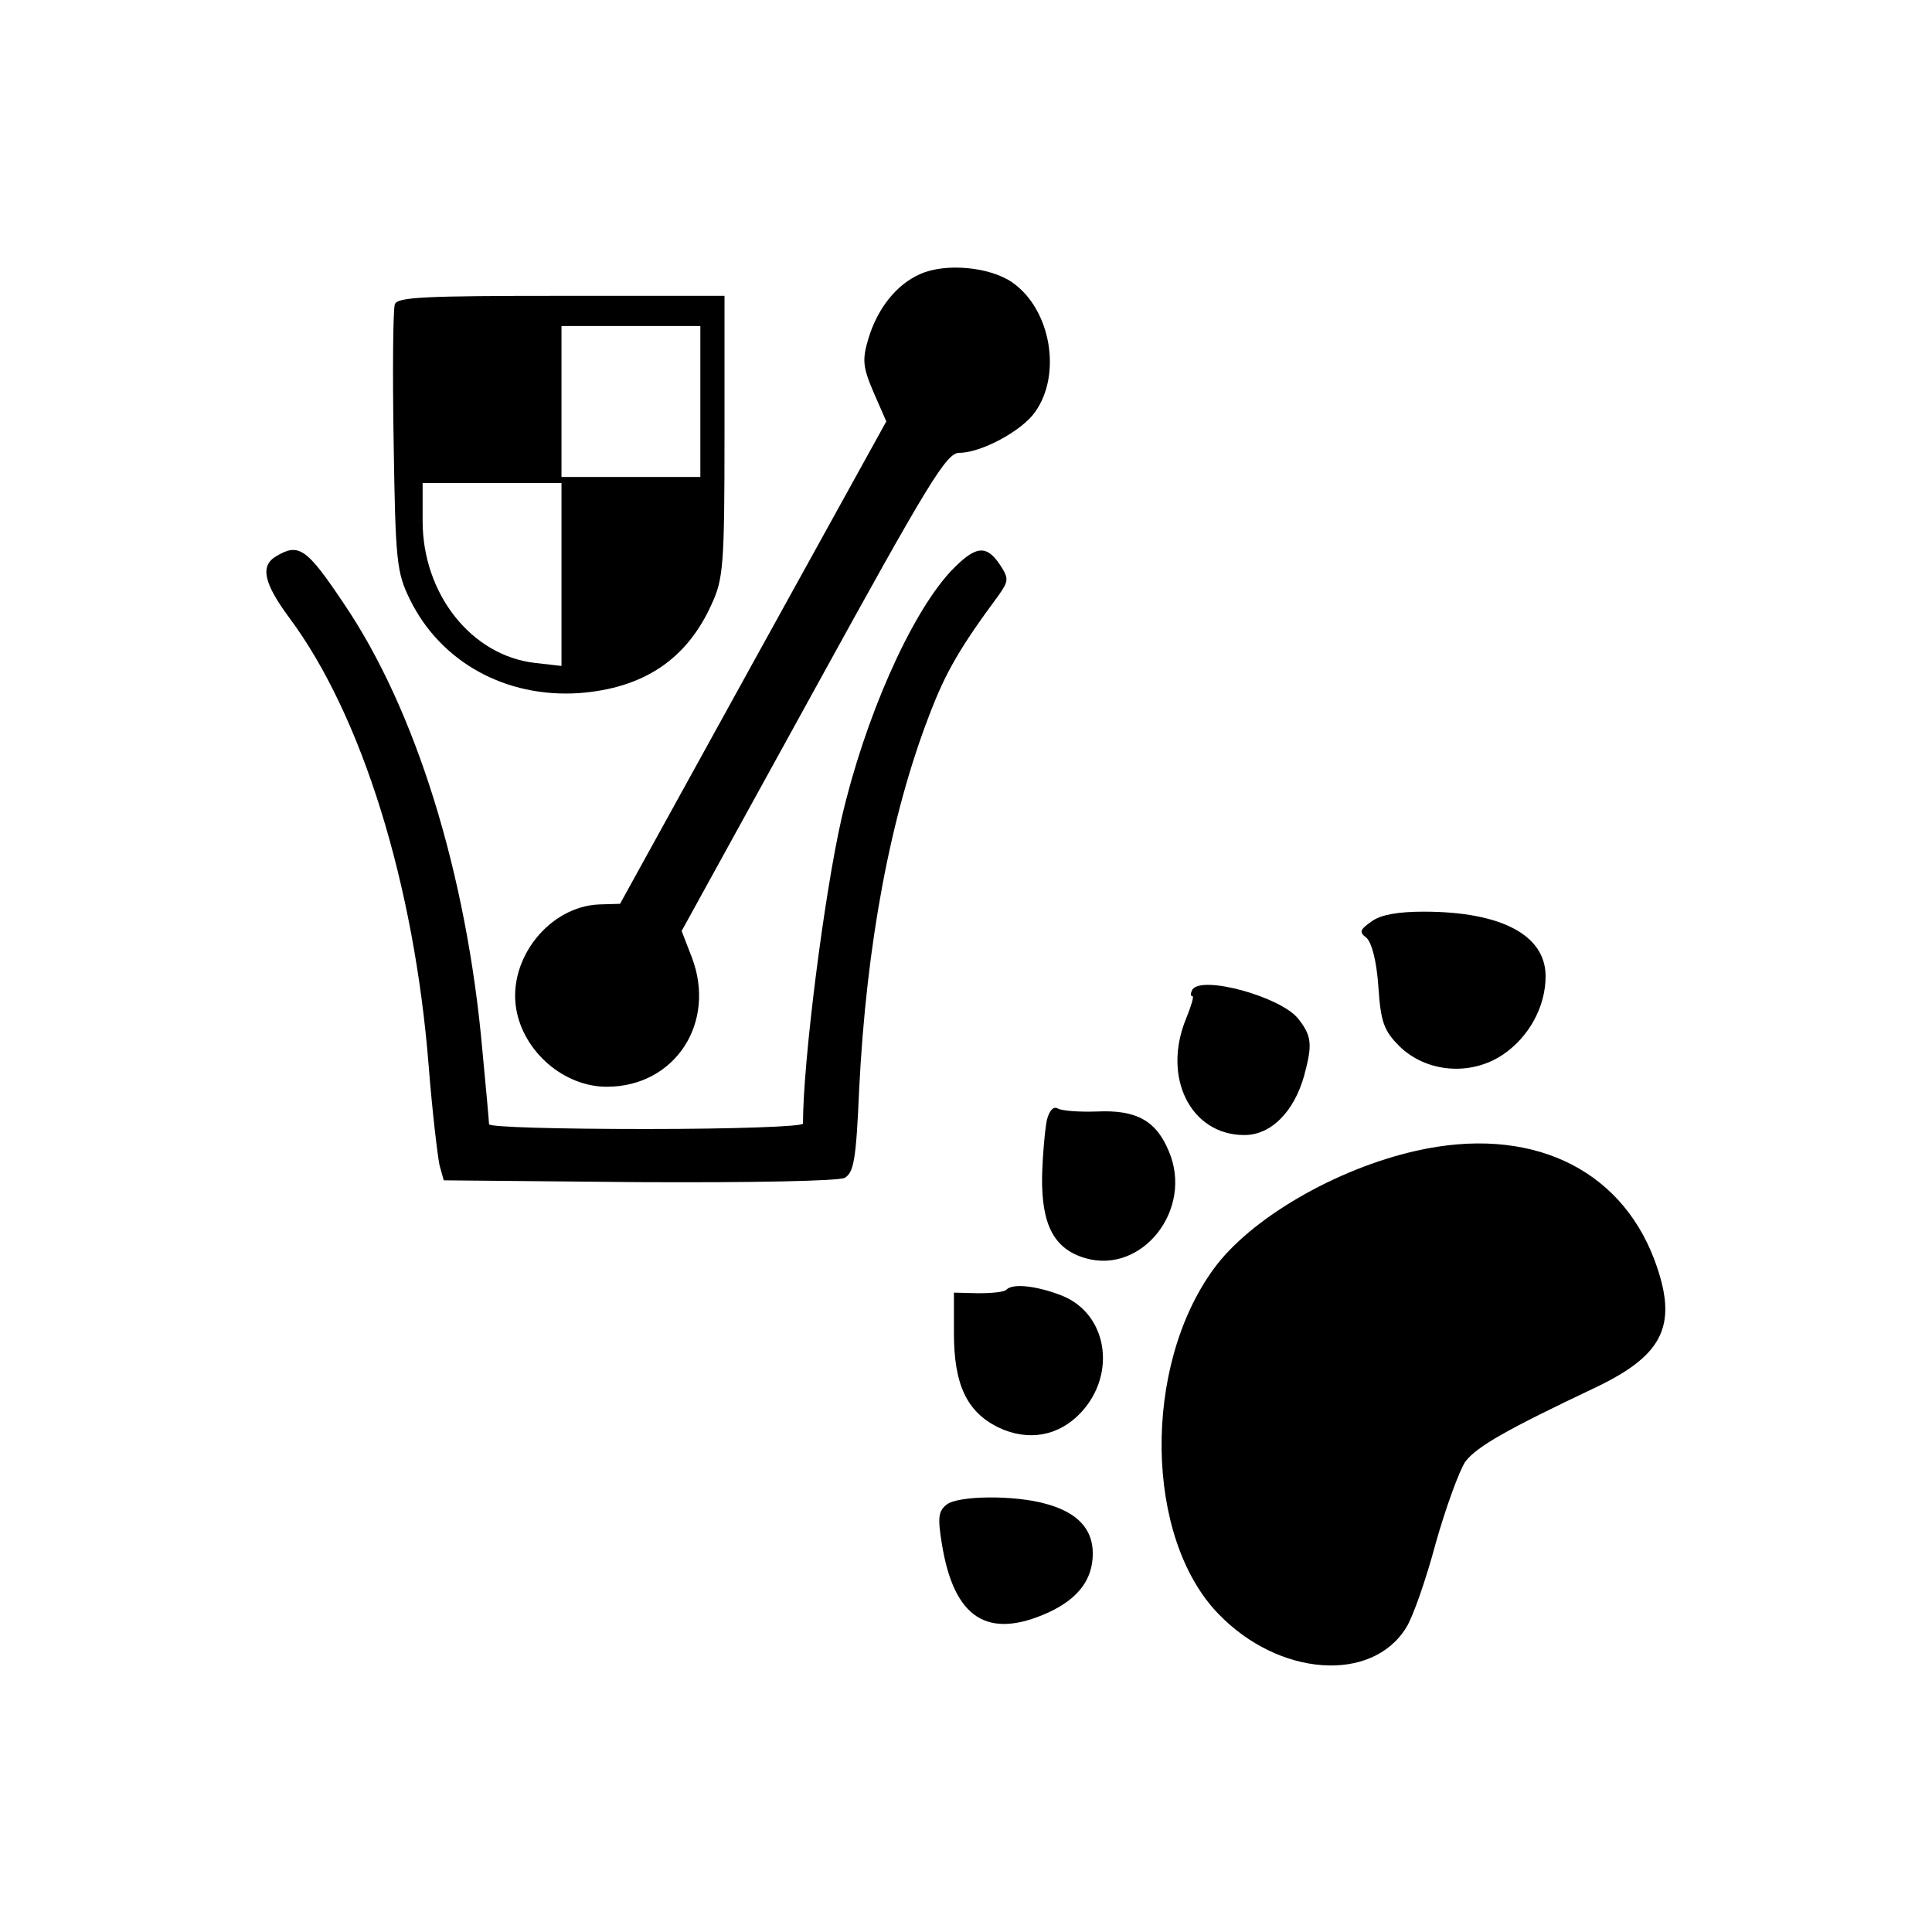
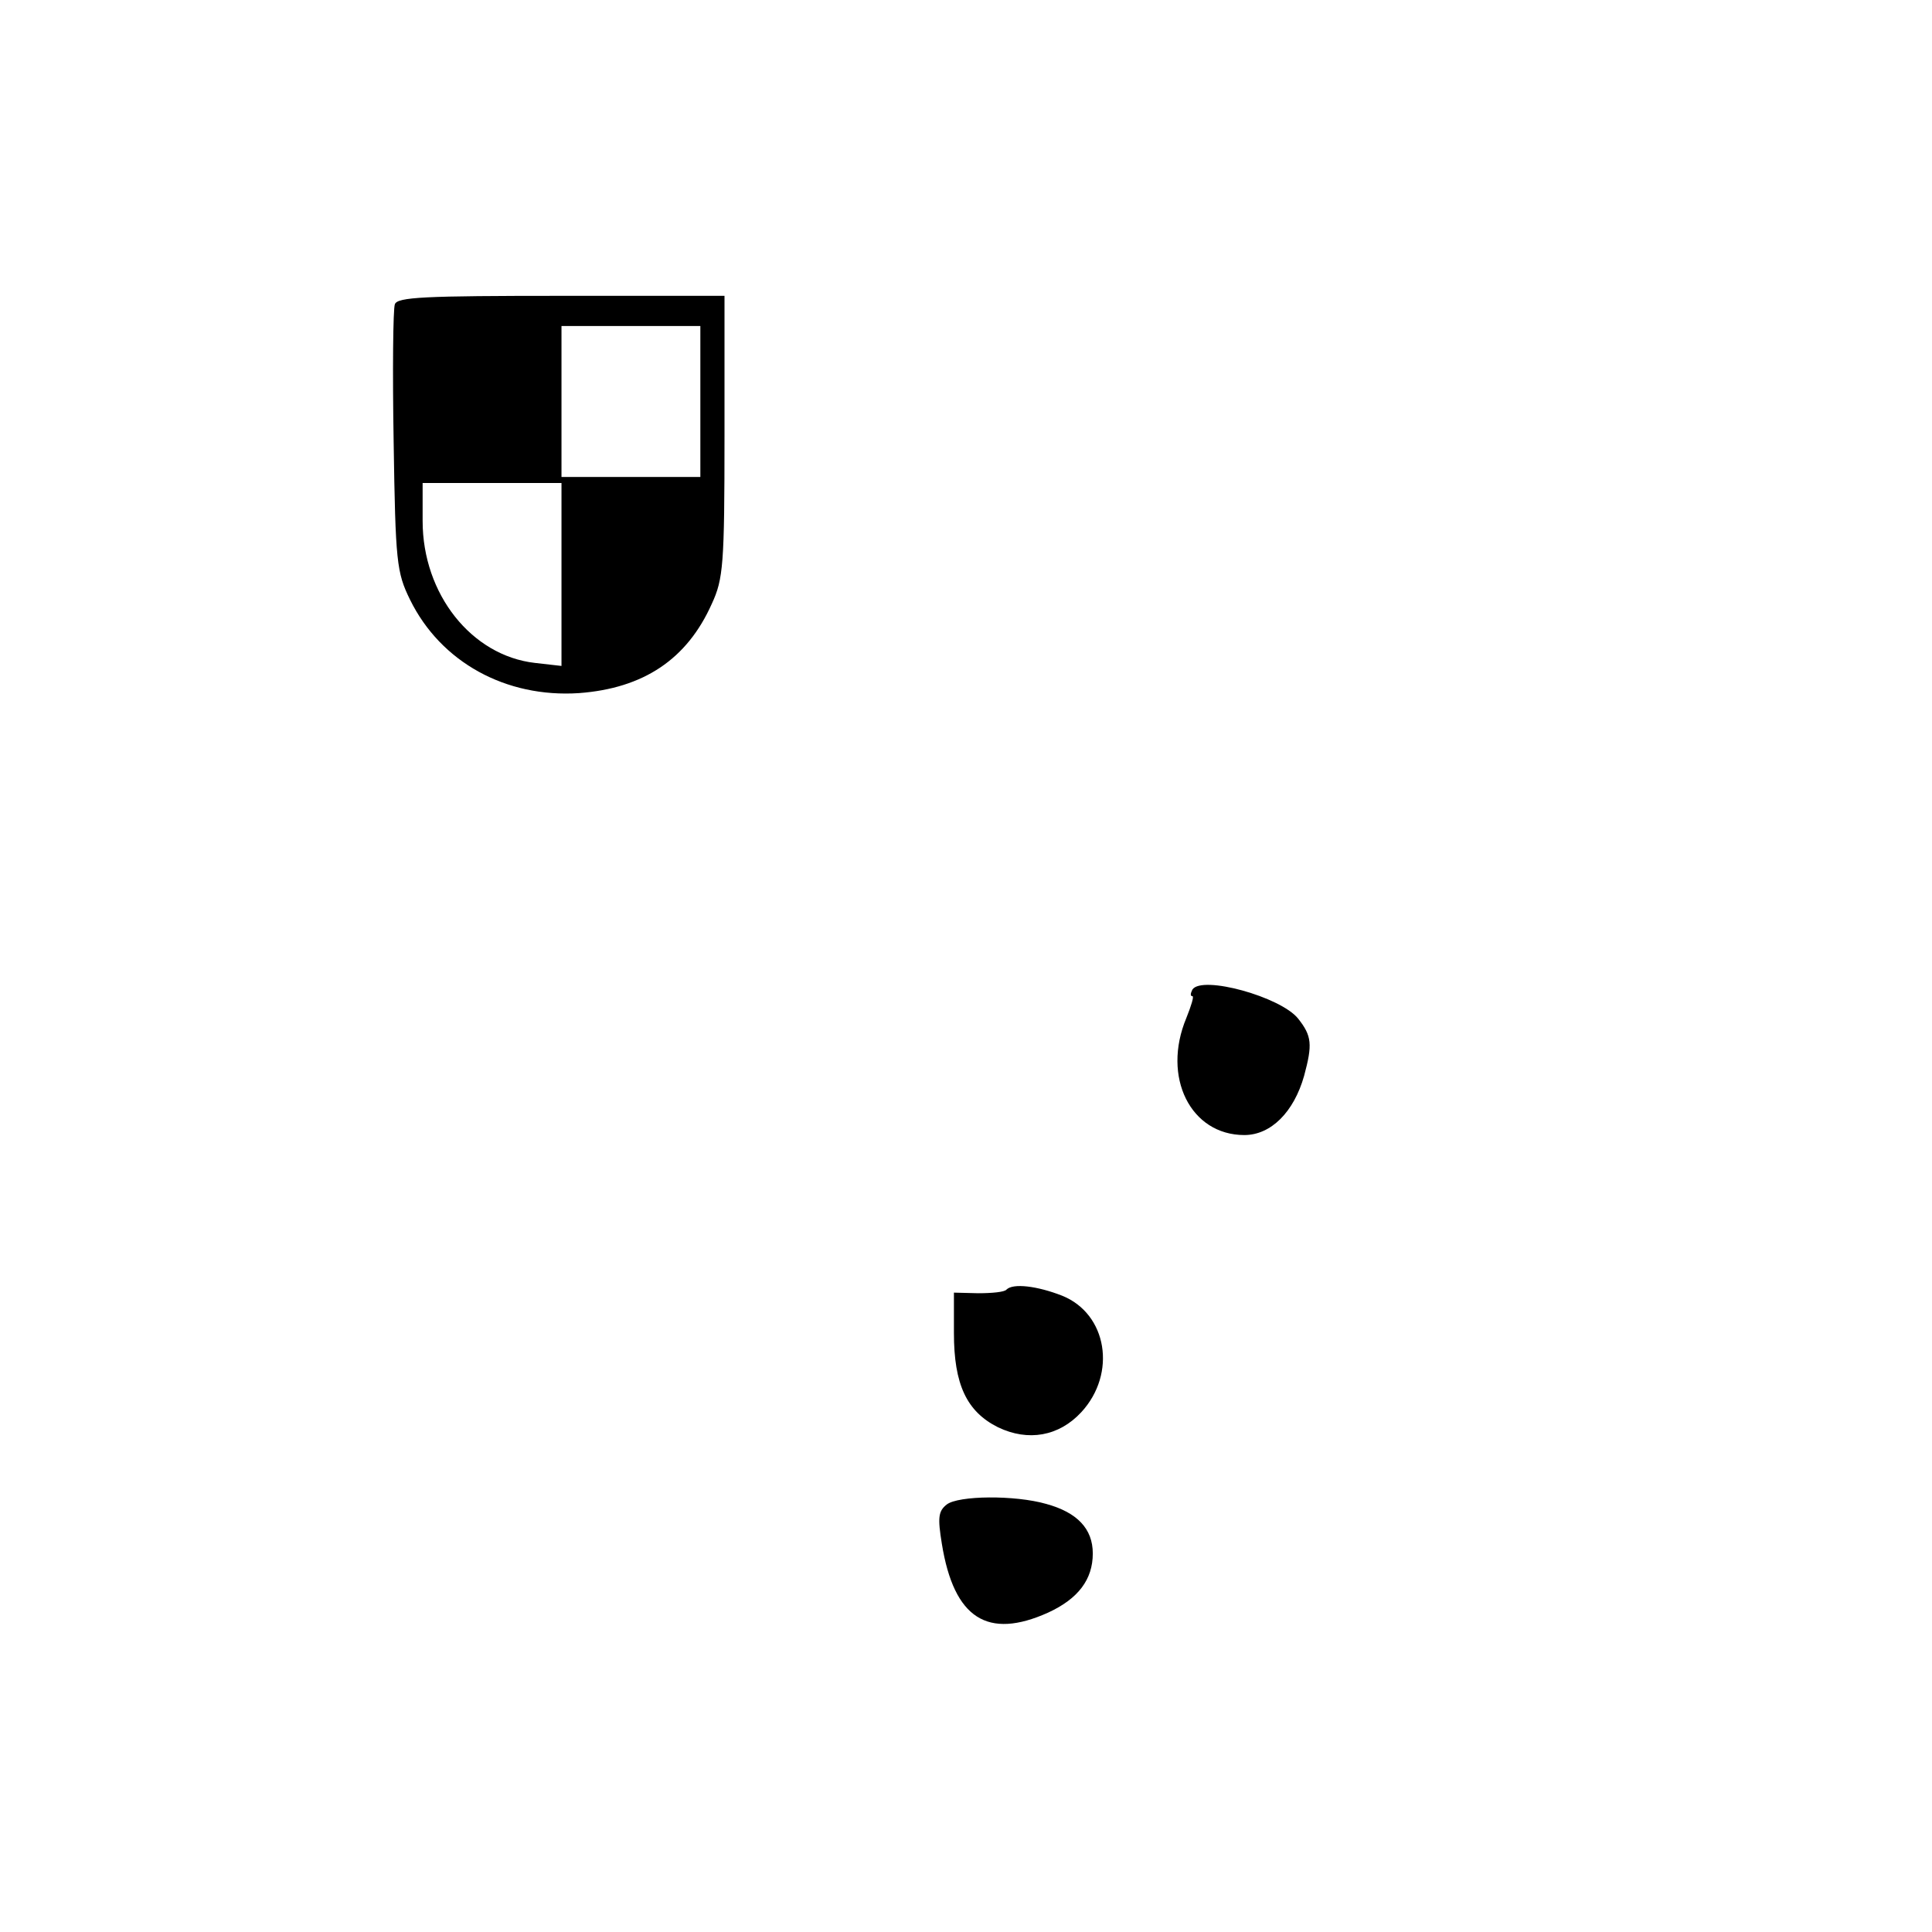
<svg xmlns="http://www.w3.org/2000/svg" version="1.0" width="320pt" height="320pt" viewBox="0 0 320 320" preserveAspectRatio="xMidYMid meet">
  <g transform="translate(0,320) scale(0.1,-0.1)" fill="#000000" stroke="none">
-     <path d="M1524 2746 c-39 -17 -71 -57 -86 -108 -10 -34 -9 -46 9 -88 l21 -48 -221 -400 -220 -399 -34 -1 c-83 -3 -152 -90 -138 -173 12 -71 79 -129 150 -129 113 0 182 106 141 214 l-17 44 218 396 c194 353 221 396 242 396 36 0 103 36 125 67 45 62 27 170 -37 215 -37 26 -111 33 -153 14z" />
    <path d="M654 2696 c-3 -8 -4 -111 -2 -228 3 -199 5 -216 27 -261 51 -104 159 -163 280 -155 107 8 179 56 220 148 19 41 21 65 21 278 l0 232 -270 0 c-227 0 -272 -2 -276 -14z m506 -161 l0 -125 -115 0 -115 0 0 125 0 125 115 0 115 0 0 -125z m-230 -286 l0 -152 -44 5 c-105 12 -186 114 -186 235 l0 63 115 0 115 0 0 -151z" />
-     <path d="M458 2279 c-28 -16 -21 -45 21 -102 120 -161 207 -440 231 -742 6 -77 15 -151 18 -165 l7 -25 323 -3 c194 -1 330 2 341 7 15 9 19 29 24 146 12 242 52 454 116 620 27 71 50 111 115 199 17 24 17 28 2 51 -23 34 -41 31 -82 -12 -67 -73 -142 -244 -180 -408 -29 -127 -64 -404 -64 -506 0 -5 -117 -9 -260 -9 -143 0 -260 3 -260 8 0 4 -5 59 -11 122 -26 294 -111 566 -230 741 -61 91 -74 100 -111 78z" />
-     <path d="M2272 1674 c-20 -14 -21 -18 -9 -27 9 -8 17 -38 20 -81 4 -59 9 -73 35 -99 44 -43 117 -50 171 -14 43 29 71 79 71 130 0 68 -73 107 -202 107 -42 0 -71 -5 -86 -16z" />
+     <path d="M2272 1674 z" />
    <path d="M1975 1561 c-3 -6 -4 -11 0 -11 3 0 -2 -16 -10 -36 -41 -98 7 -194 96 -194 44 0 82 38 99 98 14 52 13 66 -10 95 -29 36 -159 72 -175 48z" />
-     <path d="M1734 1345 c-3 -14 -7 -56 -8 -94 -1 -80 20 -120 72 -135 94 -27 179 81 138 177 -21 51 -54 69 -119 66 -29 -1 -58 1 -65 5 -7 4 -14 -3 -18 -19z" />
-     <path d="M2346 1294 c-134 -30 -276 -113 -336 -196 -118 -162 -114 -445 8 -571 100 -104 254 -115 311 -23 11 17 33 80 49 140 17 60 39 120 49 135 19 25 68 53 218 124 112 54 135 104 95 211 -58 153 -208 222 -394 180z" />
    <path d="M1667 1064 c-3 -4 -24 -6 -47 -6 l-40 1 0 -67 c0 -85 21 -130 73 -156 50 -24 101 -15 138 25 59 64 43 163 -32 193 -41 16 -81 21 -92 10z" />
    <path d="M1568 708 c-14 -11 -15 -22 -8 -65 20 -124 76 -159 176 -114 50 23 74 55 74 98 0 41 -26 68 -77 82 -52 15 -146 14 -165 -1z" />
  </g>
</svg>